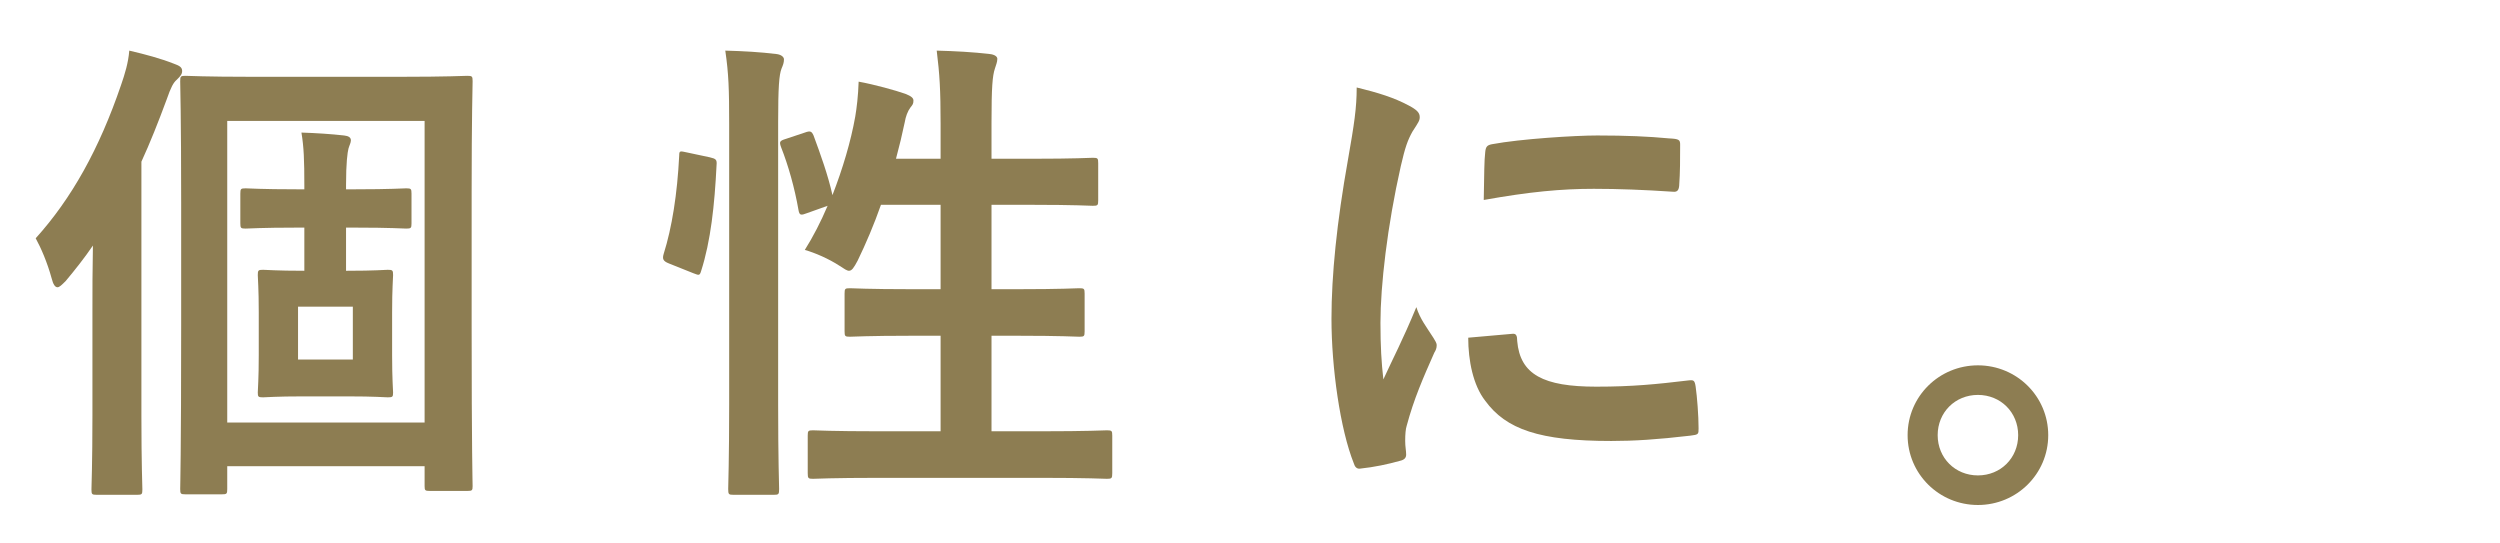
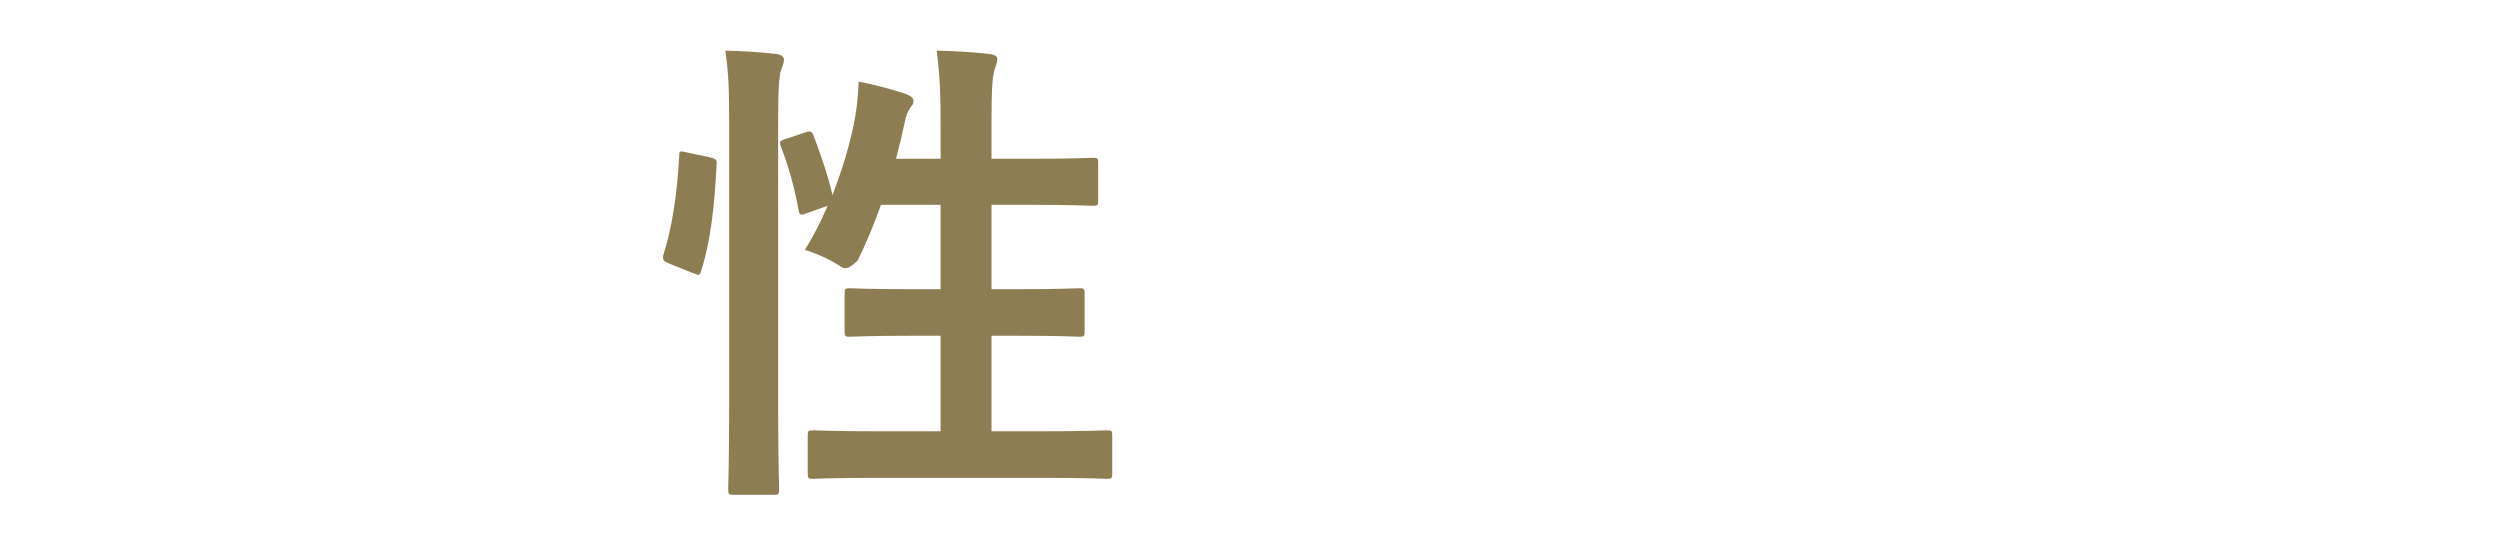
<svg xmlns="http://www.w3.org/2000/svg" width="1541" height="335" viewBox="0 0 1541 335" fill="none">
-   <path d="M56.973 191.415C56.973 180.054 56.973 165.411 57.272 151.359C52.19 158.832 46.51 166.006 40.533 173.18C38.142 175.571 36.647 177.068 35.451 177.068C33.956 177.068 32.761 175.272 31.864 171.686C29.174 161.822 25.288 152.855 22 146.876C44.118 122.367 61.157 91.876 74.608 52.422C76.999 45.547 79.091 38.673 79.69 31.2C89.852 33.591 98.82 35.982 107.19 39.268C110.477 40.465 112.272 41.36 112.272 43.755C112.272 45.847 111.074 47.041 108.982 49.132C106.89 50.925 105.395 53.616 102.707 61.388C97.625 75.137 92.543 87.992 87.162 99.649V256.279C87.162 285.57 87.76 300.217 87.76 301.714C87.76 304.7 87.461 304.999 84.473 304.999H59.663C56.674 304.999 56.374 304.7 56.374 301.714C56.374 299.918 56.973 285.57 56.973 256.279V191.415ZM114.364 304.7C111.374 304.7 111.074 304.401 111.074 301.414C111.074 299.618 111.673 280.192 111.673 200.681V125.058C111.673 71.851 111.074 52.123 111.074 50.031C111.074 47.041 111.374 46.741 114.364 46.741C116.156 46.741 126.619 47.34 155.315 47.34H246.78C275.775 47.34 286.236 46.741 288.029 46.741C291.019 46.741 291.318 47.041 291.318 50.031C291.318 52.123 290.72 72.45 290.72 118.48V200.082C290.72 278.396 291.318 297.826 291.318 299.618C291.318 302.309 291.019 302.608 288.029 302.608H265.014C262.024 302.608 261.725 302.309 261.725 299.618V287.366H140.069V301.414C140.069 304.401 139.77 304.7 136.781 304.7H114.364ZM140.069 260.463H261.725V74.542H140.069V260.463ZM213.302 140.3V166.904H213.899C231.536 166.904 236.916 166.305 239.009 166.305C241.998 166.305 242.297 166.605 242.297 169.594C242.297 171.686 241.698 177.666 241.698 192.609V218.913C241.698 233.86 242.297 240.136 242.297 241.932C242.297 244.622 241.998 244.918 239.009 244.918C236.916 244.918 231.536 244.323 213.899 244.323H187.298C169.662 244.323 164.281 244.918 162.189 244.918C159.199 244.918 158.9 244.622 158.9 241.932C158.9 239.84 159.499 233.86 159.499 218.913V192.609C159.499 177.666 158.9 171.686 158.9 169.594C158.9 166.605 159.199 166.305 162.189 166.305C164.58 166.305 169.96 166.904 187.595 166.904V140.3H183.112C160.994 140.3 153.221 140.899 151.428 140.899C148.438 140.899 148.141 140.6 148.141 137.61V119.378C148.141 116.388 148.438 116.088 151.428 116.088C153.221 116.088 160.994 116.687 183.112 116.687H187.595V114.296C187.595 98.751 187.298 90.682 185.803 81.716C195.068 82.015 204.037 82.61 212.107 83.508C214.797 83.808 216.291 84.702 216.291 86.498C216.291 87.992 215.394 89.485 214.797 91.58C214.199 93.968 213.302 100.247 213.302 113.996V116.687H218.981C240.802 116.687 248.575 116.088 250.367 116.088C253.357 116.088 253.655 116.388 253.655 119.378V137.61C253.655 140.6 253.357 140.899 250.367 140.899C248.575 140.899 240.802 140.3 218.981 140.3H213.302ZM217.488 189.024H183.711V221.604H217.488V189.024Z" fill="#8D7D52" />
-   <path d="M437.502 96.958C441.388 97.856 441.987 98.455 441.688 101.741C440.492 126.252 438.101 148.672 432.123 167.203C431.226 170.193 430.628 169.594 427.34 168.397L412.395 162.421C408.509 160.924 408.21 159.431 409.106 156.441C414.188 140.3 417.476 119.677 418.671 95.764C418.671 92.774 419.27 93.073 423.454 93.968L437.502 96.958ZM449.459 76.335C449.459 55.112 449.161 45.547 447.067 31.2C458.427 31.499 468.589 32.094 478.453 33.291C481.443 33.591 483.236 35.084 483.236 36.577C483.236 38.673 482.639 40.166 481.743 42.258C480.248 46.142 479.649 53.616 479.649 75.436V249.105C479.649 282.883 480.248 299.918 480.248 301.414C480.248 304.7 479.948 304.999 476.96 304.999H452.149C449.161 304.999 448.862 304.7 448.862 301.414C448.862 299.918 449.459 282.883 449.459 249.405V76.335ZM496.09 81.716C499.378 80.518 500.274 80.818 501.47 83.508C505.655 94.866 510.438 108.02 513.127 120.276C519.404 104.132 524.486 87.094 527.177 71.851C528.073 66.47 528.97 59.296 529.269 50.33C539.133 52.123 551.986 55.708 557.964 57.803C561.849 59.296 563.046 60.49 563.046 61.987C563.046 64.079 562.447 64.677 561.252 66.171C559.457 68.562 558.264 71.851 557.665 75.436C556.17 82.61 554.377 90.084 552.284 97.856H579.785V76.335C579.785 55.112 579.186 45.847 577.394 31.2C588.752 31.499 599.812 32.094 609.974 33.291C612.964 33.591 614.756 34.785 614.756 36.282C614.756 38.373 613.86 40.166 613.263 42.258C611.768 46.741 611.169 53.616 611.169 75.436V97.856H636.278C662.881 97.856 671.848 97.257 673.642 97.257C676.63 97.257 676.93 97.557 676.93 100.547V123.562C676.93 126.551 676.63 126.851 673.642 126.851C671.848 126.851 662.881 126.252 636.278 126.252H611.169V178.262H627.311C654.212 178.262 663.48 177.666 665.272 177.666C668.262 177.666 668.56 177.962 668.56 180.952V204.266C668.56 207.256 668.262 207.556 665.272 207.556C663.48 207.556 654.212 206.957 627.311 206.957H611.169V265.844H641.36C670.654 265.844 680.516 265.246 682.311 265.246C685.299 265.246 685.598 265.545 685.598 268.535V291.55C685.598 294.836 685.299 295.135 682.311 295.135C680.516 295.135 670.654 294.54 641.36 294.54H542.122C512.829 294.54 502.665 295.135 501.17 295.135C498.182 295.135 497.883 294.836 497.883 291.55V268.535C497.883 265.545 498.182 265.246 501.17 265.246C502.665 265.246 512.829 265.844 542.122 265.844H579.785V206.957H561.849C534.948 206.957 525.98 207.556 523.888 207.556C520.899 207.556 520.6 207.256 520.6 204.266V180.952C520.6 177.962 520.899 177.666 523.888 177.666C525.98 177.666 534.948 178.262 561.849 178.262H579.785V126.252H543.018C538.834 138.208 533.752 150.165 528.67 160.628C526.279 165.111 525.083 166.904 523.291 166.904C522.095 166.904 520.301 165.707 517.612 163.914C510.736 159.431 502.366 155.845 496.09 154.049C501.17 145.981 505.953 136.715 510.139 126.851L497.584 131.334C493.699 132.827 492.801 132.827 492.204 129.541C489.813 115.789 485.926 102.04 481.443 90.682C480.248 87.393 480.545 86.798 484.432 85.6L496.09 81.716Z" fill="#8D7D52" />
-   <path d="M868.249 64.977C873.33 67.667 875.123 69.46 875.123 72.151C875.123 74.243 874.526 75.137 870.64 81.117C867.652 86.498 866.157 90.682 863.466 102.339C855.097 139.406 850.913 176.17 850.913 198.888C850.913 213.532 851.51 223.397 852.705 233.86C858.983 220.111 864.364 210.246 873.031 189.323C875.422 196.797 879.309 201.579 883.494 208.154C884.391 209.648 885.586 211.44 885.586 212.637C885.586 214.729 884.988 215.927 884.091 217.42C877.217 232.962 871.538 245.816 867.053 262.555C866.456 264.348 866.157 267.637 866.157 271.821C866.157 275.409 866.755 277.801 866.755 280.192C866.755 282.284 865.558 283.478 862.869 284.077C855.396 286.168 847.026 287.961 838.358 288.859C836.266 289.158 835.07 287.665 834.471 285.57C826.103 264.647 820.722 226.686 820.722 196.497C820.722 169.594 824.01 137.011 830.886 98.455C834.771 76.335 836.266 66.47 836.266 53.915C849.717 57.204 859.282 60.194 868.249 64.977ZM932.216 205.763C934.607 205.464 935.204 206.957 935.204 210.246C936.999 230.87 951.346 238.343 983.928 238.343C1006.35 238.343 1020.99 236.85 1041.02 234.458C1044.01 234.159 1044.61 234.458 1045.2 238.343C1046.1 244.622 1047 256.279 1047 264.048C1047 267.637 1047 267.936 1041.92 268.535C1021.59 270.923 1007.24 271.821 993.194 271.821C948.955 271.821 928.33 264.647 915.477 247.01C908.004 237.445 905.016 222.203 905.016 208.154L932.216 205.763ZM915.477 93.968C915.775 90.383 916.673 89.485 919.661 88.89C937.296 85.6 970.774 83.508 984.525 83.508C1002.46 83.508 1016.21 84.107 1028.76 85.301C1035.04 85.6 1035.64 86.199 1035.64 89.186C1035.64 98.155 1035.64 106.224 1035.04 114.595C1034.74 117.286 1033.85 118.48 1031.15 118.18C1013.22 116.986 997.677 116.388 982.433 116.388C962.406 116.388 942.977 118.18 914.581 123.262C914.879 106.523 914.879 99.05 915.477 93.968Z" fill="#8D7D52" />
-   <path d="M1262.53 268.236C1262.53 292.148 1243.1 311.279 1219.19 311.279C1195.28 311.279 1175.85 292.148 1175.85 268.236C1175.85 244.323 1195.28 225.193 1219.19 225.193C1243.1 225.193 1262.53 244.323 1262.53 268.236ZM1194.38 268.236C1194.38 282.284 1205.14 293.043 1219.19 293.043C1233.24 293.043 1244 282.284 1244 268.236C1244 254.187 1233.24 243.425 1219.19 243.425C1205.14 243.425 1194.38 254.187 1194.38 268.236Z" fill="#8D7D52" />
+   <path d="M437.502 96.958C441.388 97.856 441.987 98.455 441.688 101.741C440.492 126.252 438.101 148.672 432.123 167.203C431.226 170.193 430.628 169.594 427.34 168.397L412.395 162.421C408.509 160.924 408.21 159.431 409.106 156.441C414.188 140.3 417.476 119.677 418.671 95.764C418.671 92.774 419.27 93.073 423.454 93.968L437.502 96.958ZM449.459 76.335C449.459 55.112 449.161 45.547 447.067 31.2C458.427 31.499 468.589 32.094 478.453 33.291C481.443 33.591 483.236 35.084 483.236 36.577C483.236 38.673 482.639 40.166 481.743 42.258C480.248 46.142 479.649 53.616 479.649 75.436V249.105C479.649 282.883 480.248 299.918 480.248 301.414C480.248 304.7 479.948 304.999 476.96 304.999H452.149C449.161 304.999 448.862 304.7 448.862 301.414C448.862 299.918 449.459 282.883 449.459 249.405V76.335ZM496.09 81.716C499.378 80.518 500.274 80.818 501.47 83.508C505.655 94.866 510.438 108.02 513.127 120.276C519.404 104.132 524.486 87.094 527.177 71.851C528.073 66.47 528.97 59.296 529.269 50.33C539.133 52.123 551.986 55.708 557.964 57.803C561.849 59.296 563.046 60.49 563.046 61.987C563.046 64.079 562.447 64.677 561.252 66.171C559.457 68.562 558.264 71.851 557.665 75.436C556.17 82.61 554.377 90.084 552.284 97.856H579.785V76.335C579.785 55.112 579.186 45.847 577.394 31.2C588.752 31.499 599.812 32.094 609.974 33.291C612.964 33.591 614.756 34.785 614.756 36.282C614.756 38.373 613.86 40.166 613.263 42.258C611.768 46.741 611.169 53.616 611.169 75.436V97.856H636.278C662.881 97.856 671.848 97.257 673.642 97.257C676.63 97.257 676.93 97.557 676.93 100.547V123.562C676.93 126.551 676.63 126.851 673.642 126.851C671.848 126.851 662.881 126.252 636.278 126.252H611.169V178.262H627.311C654.212 178.262 663.48 177.666 665.272 177.666C668.262 177.666 668.56 177.962 668.56 180.952V204.266C668.56 207.256 668.262 207.556 665.272 207.556C663.48 207.556 654.212 206.957 627.311 206.957H611.169V265.844H641.36C670.654 265.844 680.516 265.246 682.311 265.246C685.299 265.246 685.598 265.545 685.598 268.535V291.55C685.598 294.836 685.299 295.135 682.311 295.135C680.516 295.135 670.654 294.54 641.36 294.54H542.122C512.829 294.54 502.665 295.135 501.17 295.135C498.182 295.135 497.883 294.836 497.883 291.55V268.535C497.883 265.545 498.182 265.246 501.17 265.246C502.665 265.246 512.829 265.844 542.122 265.844H579.785V206.957H561.849C534.948 206.957 525.98 207.556 523.888 207.556C520.899 207.556 520.6 207.256 520.6 204.266V180.952C520.6 177.962 520.899 177.666 523.888 177.666C525.98 177.666 534.948 178.262 561.849 178.262H579.785V126.252H543.018C538.834 138.208 533.752 150.165 528.67 160.628C522.095 166.904 520.301 165.707 517.612 163.914C510.736 159.431 502.366 155.845 496.09 154.049C501.17 145.981 505.953 136.715 510.139 126.851L497.584 131.334C493.699 132.827 492.801 132.827 492.204 129.541C489.813 115.789 485.926 102.04 481.443 90.682C480.248 87.393 480.545 86.798 484.432 85.6L496.09 81.716Z" fill="#8D7D52" />
</svg>